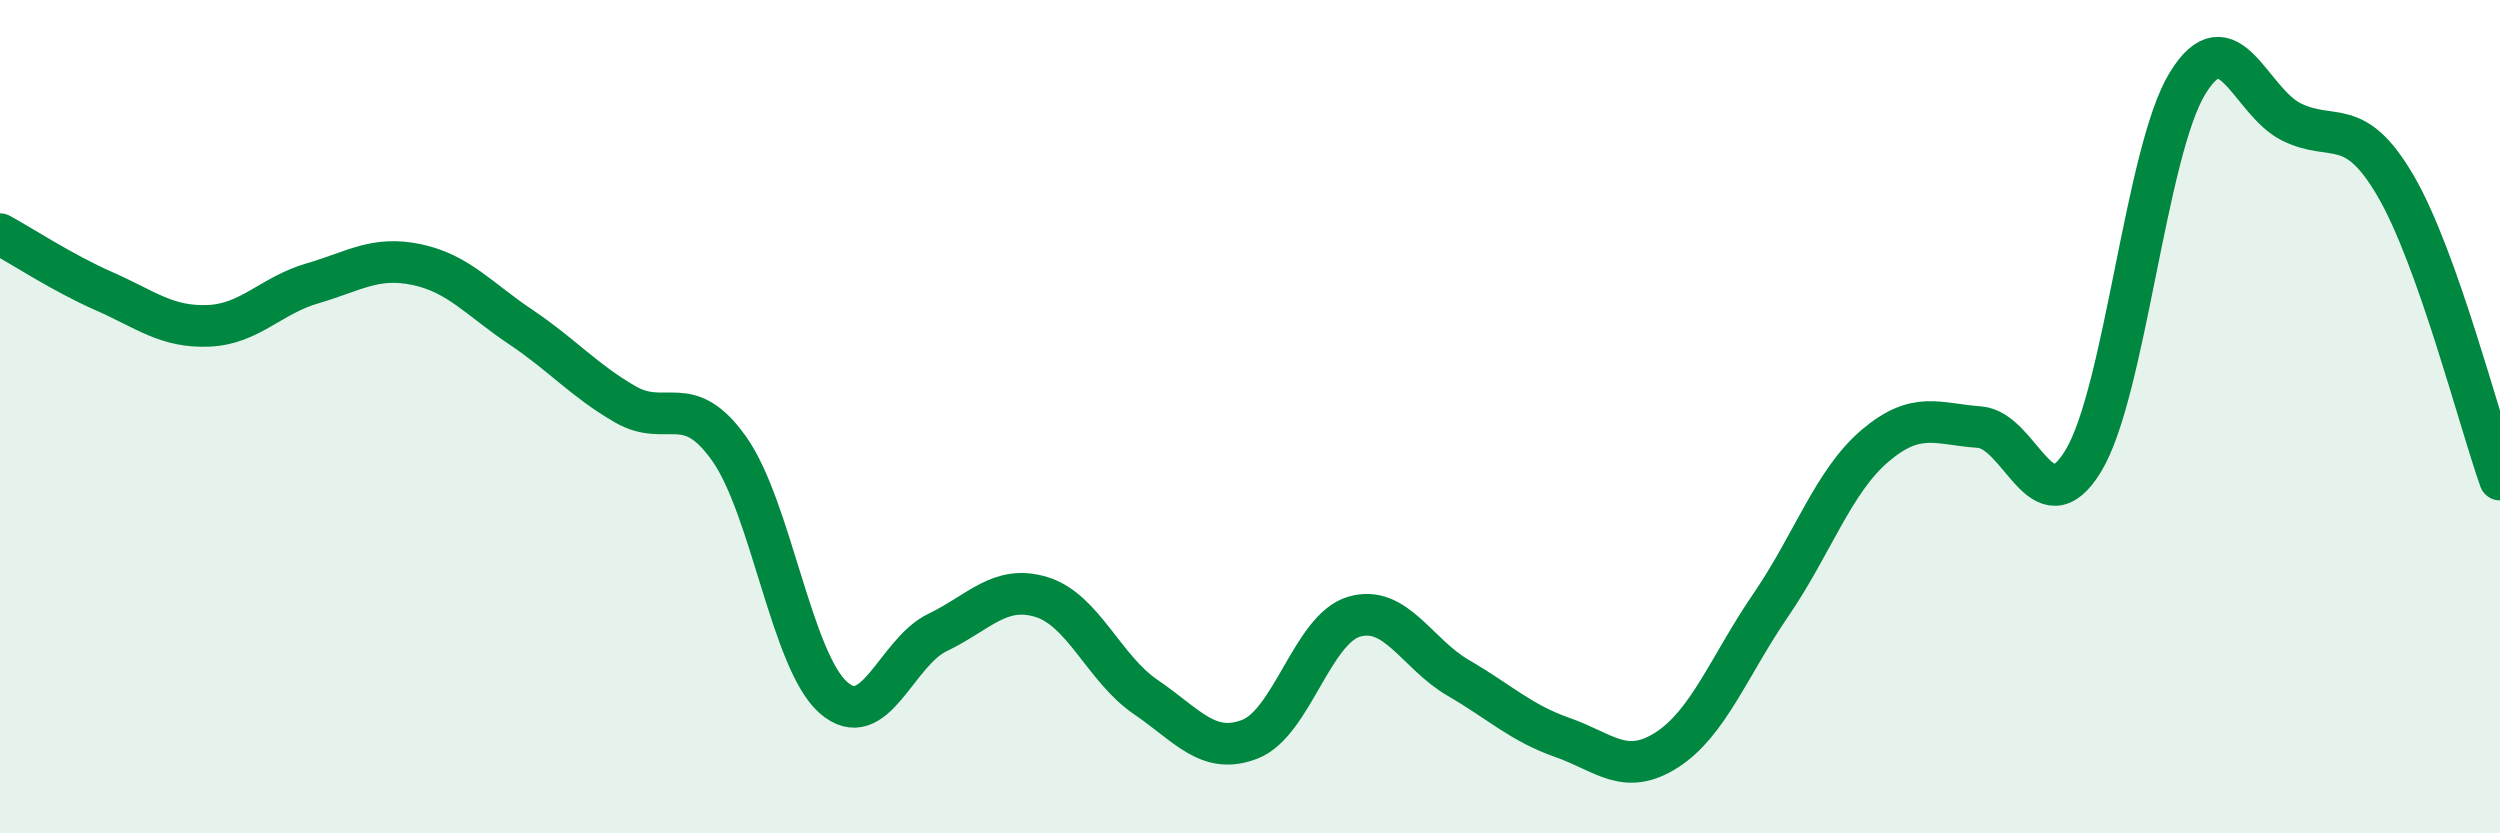
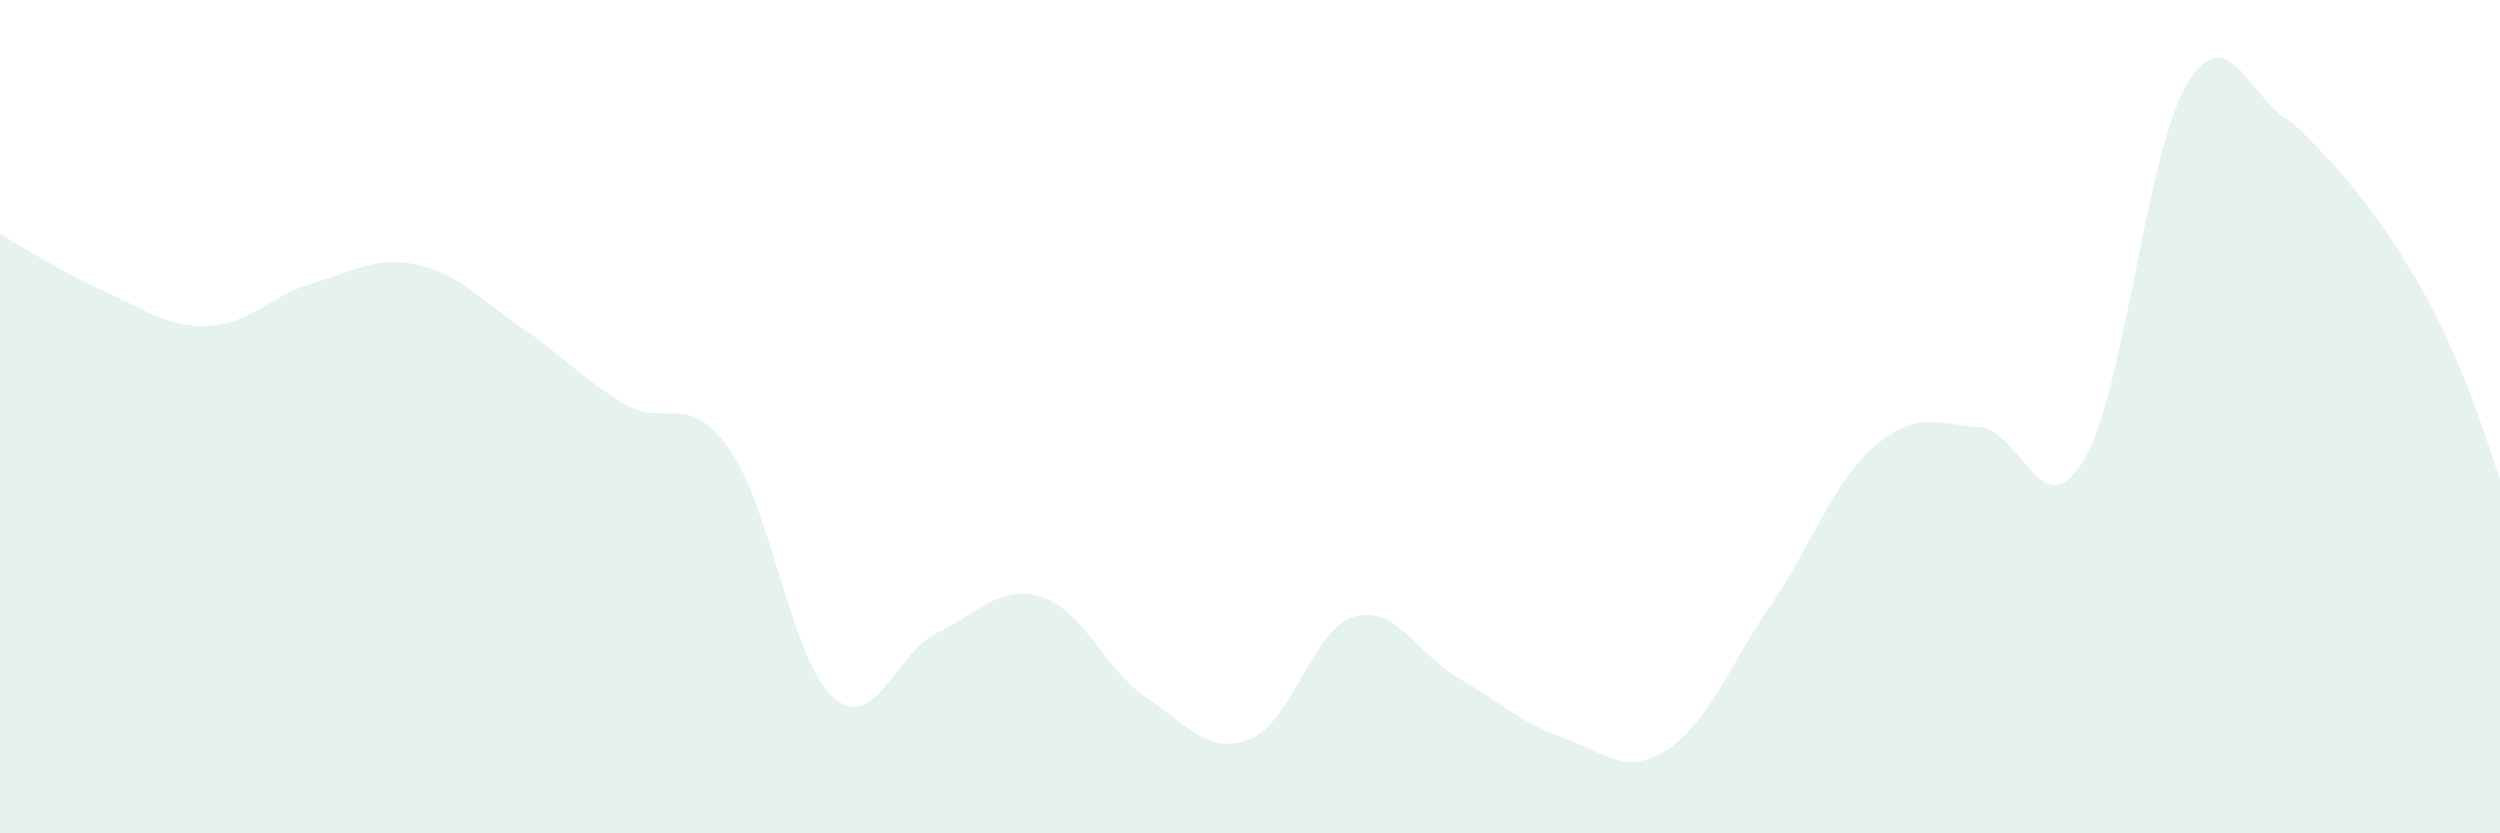
<svg xmlns="http://www.w3.org/2000/svg" width="60" height="20" viewBox="0 0 60 20">
-   <path d="M 0,5.62 C 0.5,5.89 1.5,6.55 2.5,6.99 C 3.5,7.43 4,7.86 5,7.82 C 6,7.78 6.5,7.09 7.5,6.8 C 8.5,6.51 9,6.14 10,6.35 C 11,6.56 11.5,7.18 12.5,7.85 C 13.5,8.52 14,9.12 15,9.7 C 16,10.28 16.5,9.36 17.5,10.77 C 18.5,12.18 19,15.86 20,16.74 C 21,17.62 21.5,15.66 22.5,15.18 C 23.5,14.7 24,14.02 25,14.33 C 26,14.64 26.5,16.05 27.5,16.73 C 28.5,17.41 29,18.13 30,17.74 C 31,17.35 31.5,15.09 32.5,14.8 C 33.5,14.51 34,15.69 35,16.27 C 36,16.85 36.5,17.35 37.5,17.7 C 38.5,18.05 39,18.64 40,18 C 41,17.36 41.5,15.98 42.5,14.52 C 43.5,13.06 44,11.55 45,10.7 C 46,9.85 46.5,10.18 47.5,10.25 C 48.5,10.32 49,12.71 50,11.06 C 51,9.41 51.5,3.63 52.5,2 C 53.5,0.37 54,2.44 55,2.93 C 56,3.42 56.5,2.75 57.5,4.47 C 58.5,6.19 59.5,10.1 60,11.51L60 20L0 20Z" fill="#008740" opacity="0.1" stroke-linecap="round" stroke-linejoin="round" />
-   <path d="M 0,5.62 C 0.5,5.89 1.5,6.55 2.5,6.99 C 3.5,7.43 4,7.86 5,7.82 C 6,7.78 6.5,7.09 7.5,6.8 C 8.5,6.51 9,6.14 10,6.35 C 11,6.56 11.5,7.18 12.5,7.85 C 13.5,8.52 14,9.12 15,9.7 C 16,10.28 16.5,9.36 17.5,10.77 C 18.5,12.18 19,15.86 20,16.74 C 21,17.62 21.5,15.66 22.5,15.18 C 23.5,14.7 24,14.02 25,14.33 C 26,14.64 26.5,16.05 27.5,16.73 C 28.5,17.41 29,18.13 30,17.74 C 31,17.35 31.5,15.09 32.5,14.8 C 33.5,14.51 34,15.69 35,16.27 C 36,16.85 36.5,17.35 37.5,17.7 C 38.5,18.05 39,18.64 40,18 C 41,17.36 41.5,15.98 42.5,14.52 C 43.5,13.06 44,11.55 45,10.7 C 46,9.85 46.5,10.18 47.5,10.25 C 48.5,10.32 49,12.71 50,11.06 C 51,9.41 51.5,3.63 52.5,2 C 53.5,0.37 54,2.44 55,2.93 C 56,3.42 56.5,2.75 57.5,4.47 C 58.5,6.19 59.5,10.1 60,11.51" stroke="#008740" stroke-width="1" fill="none" stroke-linecap="round" stroke-linejoin="round" />
+   <path d="M 0,5.62 C 0.5,5.89 1.5,6.55 2.5,6.99 C 3.5,7.43 4,7.86 5,7.82 C 6,7.78 6.5,7.09 7.5,6.8 C 8.5,6.51 9,6.14 10,6.35 C 11,6.56 11.5,7.18 12.5,7.85 C 13.5,8.52 14,9.12 15,9.7 C 16,10.28 16.5,9.36 17.5,10.77 C 18.5,12.18 19,15.86 20,16.74 C 21,17.62 21.5,15.66 22.5,15.18 C 23.5,14.7 24,14.02 25,14.33 C 26,14.64 26.5,16.05 27.5,16.73 C 28.5,17.41 29,18.13 30,17.74 C 31,17.35 31.5,15.09 32.5,14.8 C 33.5,14.51 34,15.69 35,16.27 C 36,16.85 36.5,17.35 37.5,17.7 C 38.5,18.05 39,18.64 40,18 C 41,17.36 41.5,15.98 42.5,14.52 C 43.5,13.06 44,11.55 45,10.7 C 46,9.85 46.5,10.18 47.5,10.25 C 48.5,10.32 49,12.71 50,11.06 C 51,9.41 51.5,3.63 52.5,2 C 53.5,0.37 54,2.44 55,2.93 C 58.5,6.19 59.5,10.1 60,11.51L60 20L0 20Z" fill="#008740" opacity="0.1" stroke-linecap="round" stroke-linejoin="round" />
</svg>